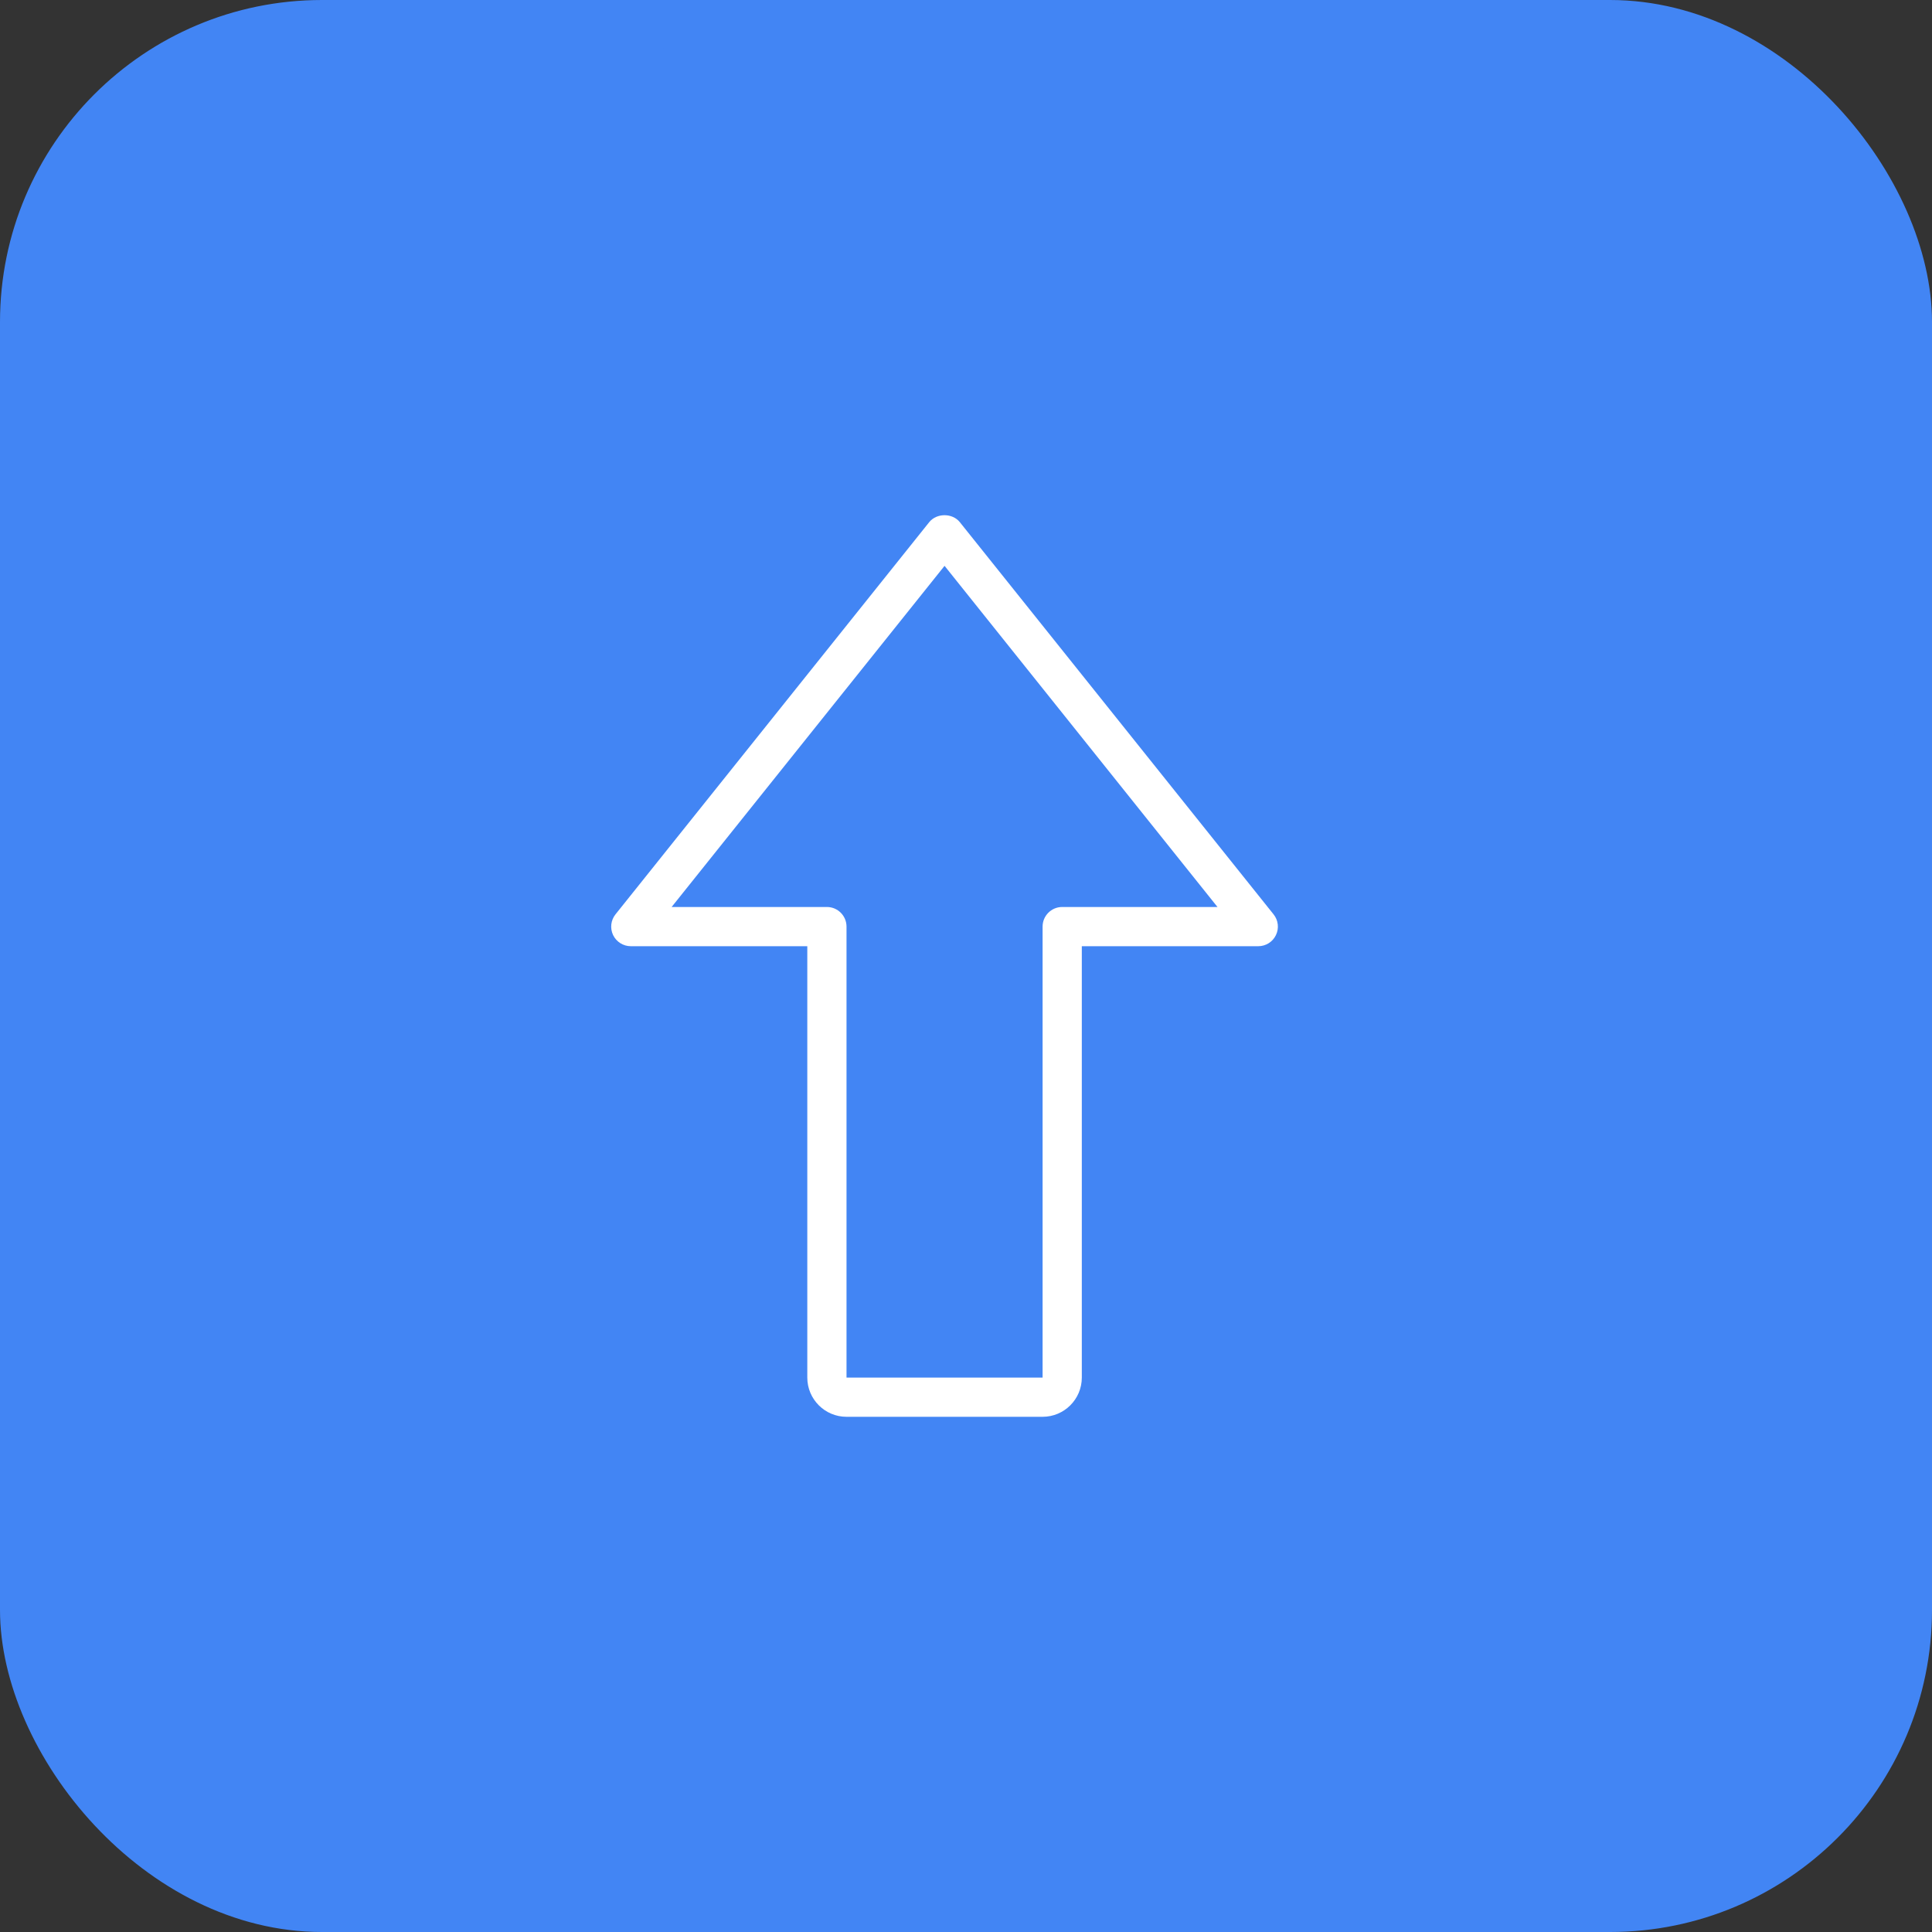
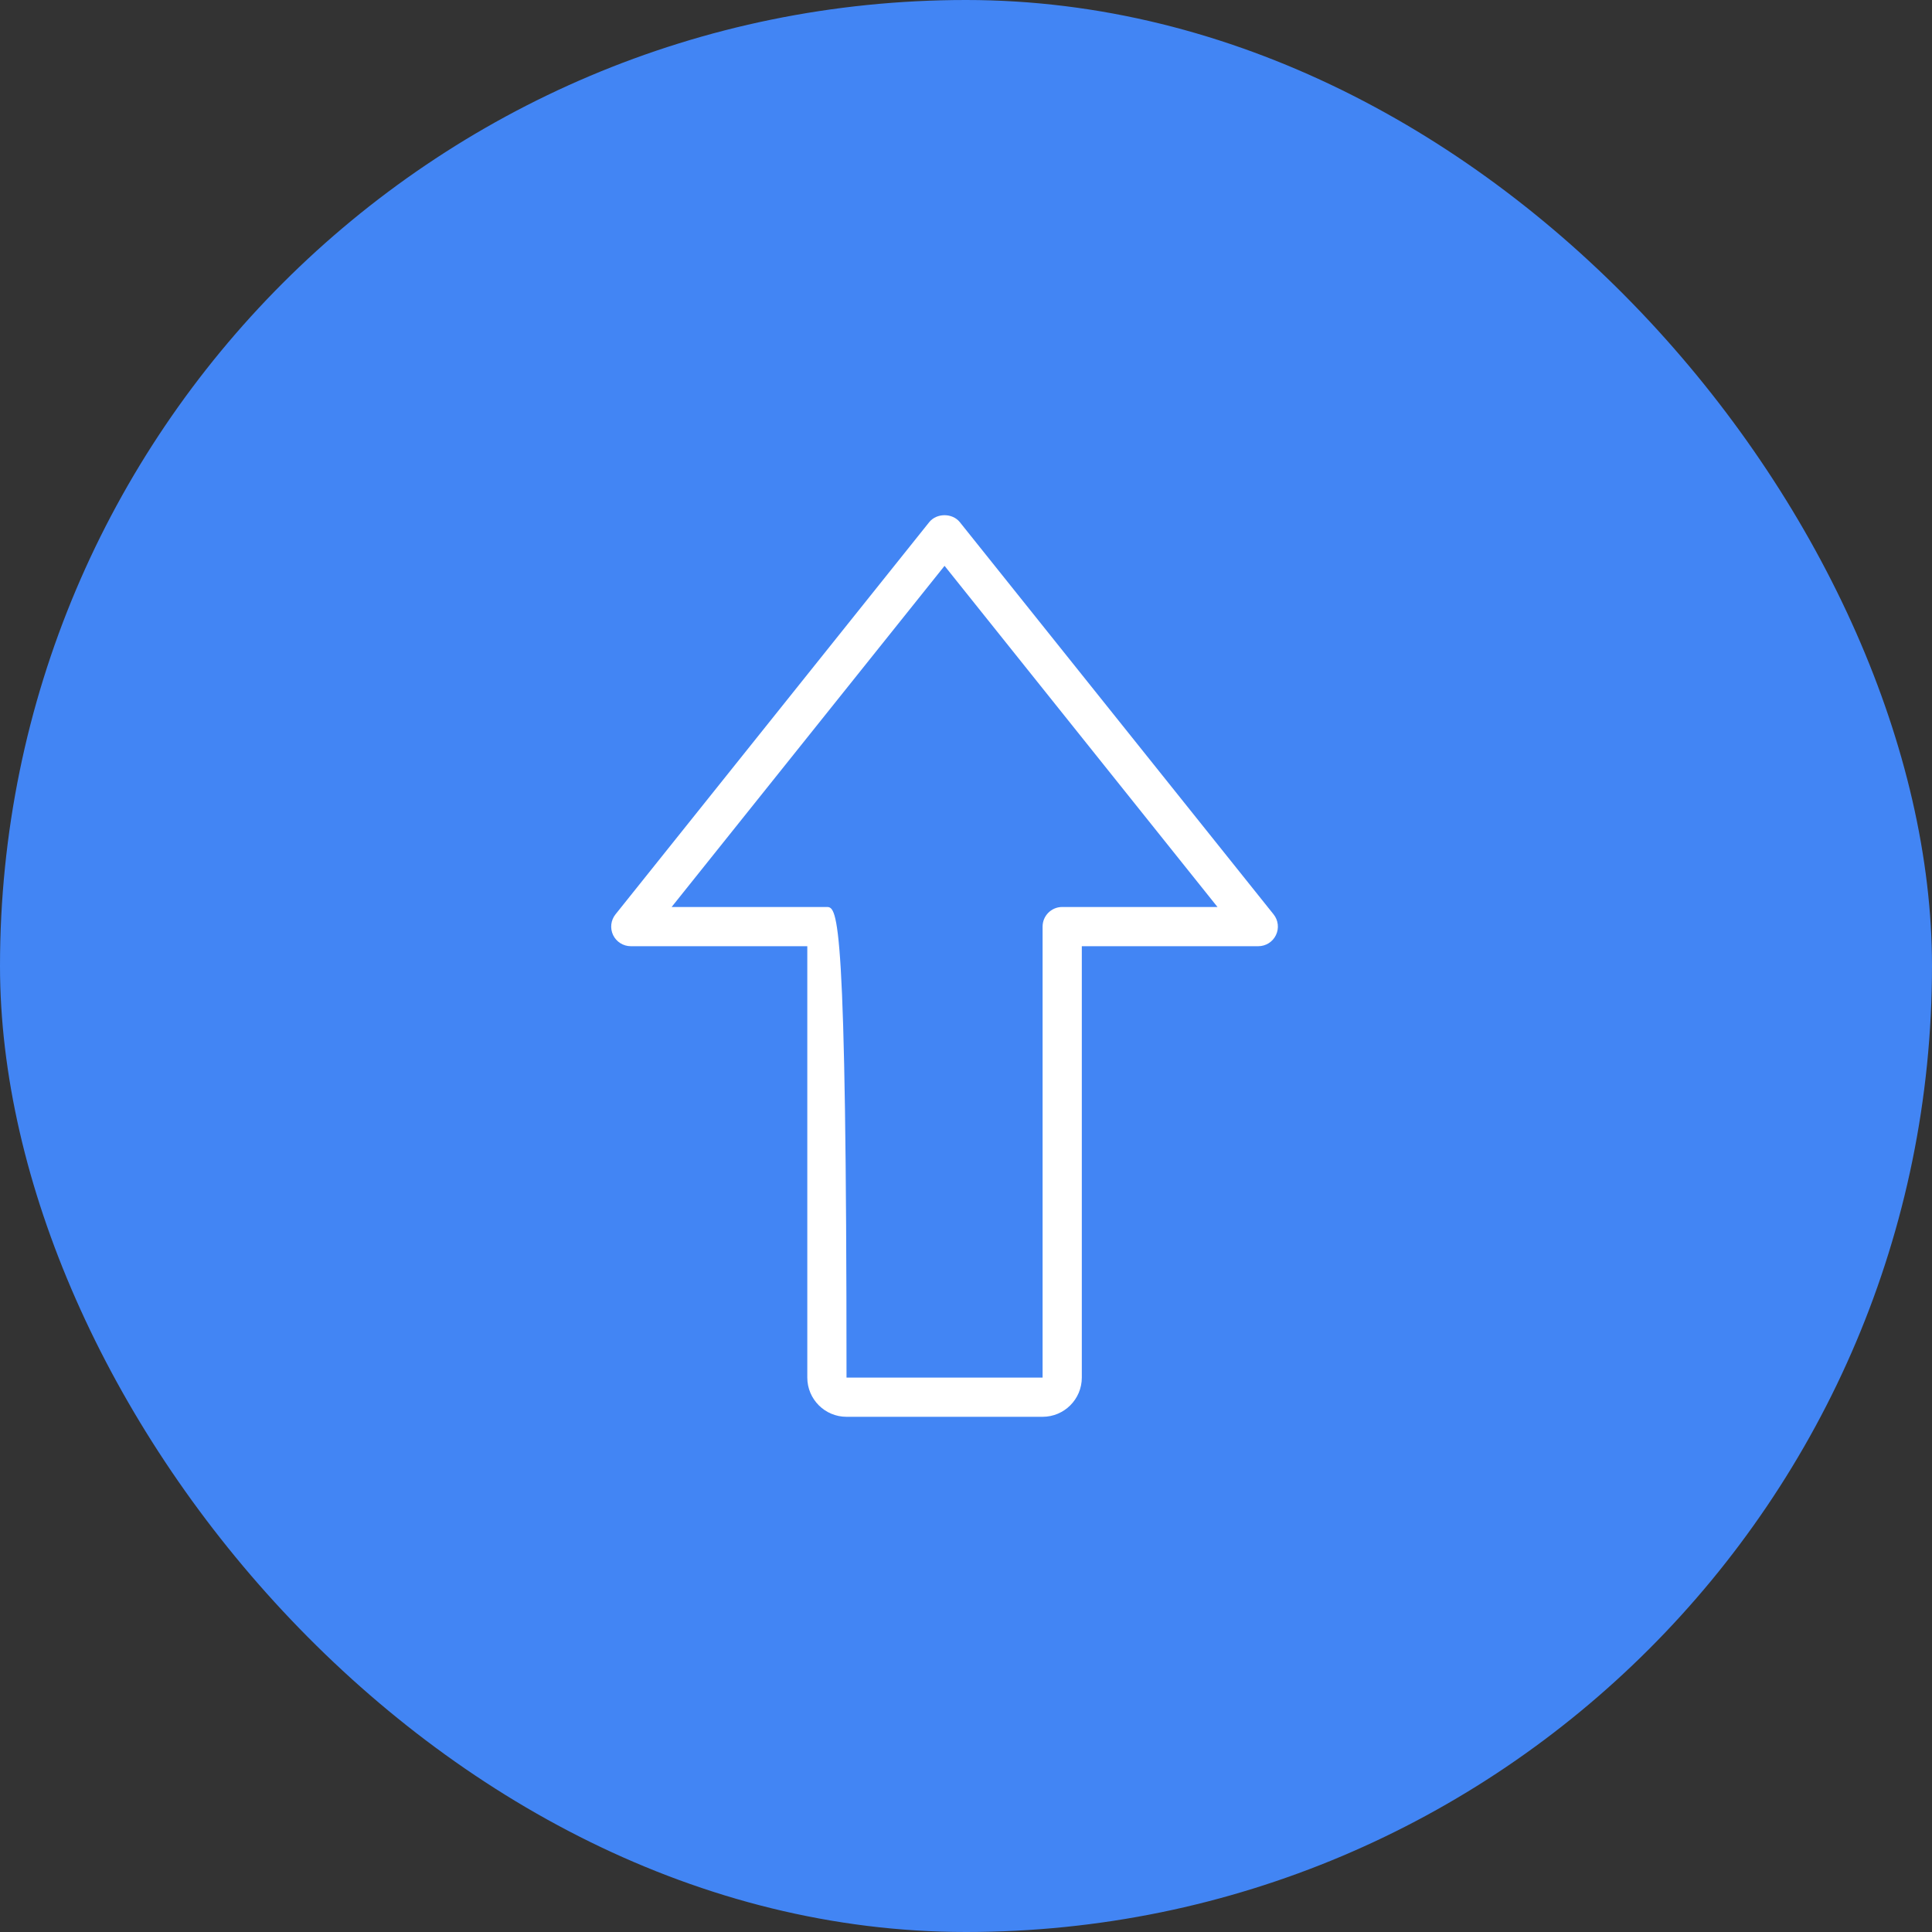
<svg xmlns="http://www.w3.org/2000/svg" width="90" height="90" viewBox="0 0 90 90" fill="none">
  <rect x="0" y="0" width="90" height="90" fill="#333333" stroke="none" />
  <g clip-path="url(#clip0_3026_8709)">
-     <rect width="90" height="90" rx="15" fill="#4285F4" />
    <rect width="90" height="90" rx="45" fill="#4285F4" />
    <g clip-path="url(#clip1_3026_8709)">
-       <path d="M59.328 42.594L44.713 24.325C44.367 23.892 43.633 23.892 43.286 24.325L28.672 42.594C28.453 42.868 28.41 43.243 28.561 43.56C28.715 43.877 29.035 44.078 29.386 44.078H37.607V64.173C37.607 65.181 38.426 66 39.434 66H48.568C49.575 66 50.395 65.181 50.395 64.173V44.078H58.615C58.966 44.078 59.287 43.877 59.438 43.56C59.591 43.244 59.548 42.868 59.328 42.594ZM49.481 42.251C48.977 42.251 48.568 42.66 48.568 43.165V64.173H39.434V43.165C39.434 42.66 39.024 42.251 38.52 42.251H31.287L44.001 26.359L56.715 42.251H49.481Z" fill="white" />
+       <path d="M59.328 42.594L44.713 24.325C44.367 23.892 43.633 23.892 43.286 24.325L28.672 42.594C28.453 42.868 28.41 43.243 28.561 43.56C28.715 43.877 29.035 44.078 29.386 44.078H37.607V64.173C37.607 65.181 38.426 66 39.434 66H48.568C49.575 66 50.395 65.181 50.395 64.173V44.078H58.615C58.966 44.078 59.287 43.877 59.438 43.56C59.591 43.244 59.548 42.868 59.328 42.594ZM49.481 42.251C48.977 42.251 48.568 42.66 48.568 43.165V64.173H39.434C39.434 42.66 39.024 42.251 38.52 42.251H31.287L44.001 26.359L56.715 42.251H49.481Z" fill="white" />
    </g>
  </g>
  <defs>
    <clipPath id="clip0_3026_8709">
      <rect width="90" height="90" rx="15" fill="white" />
    </clipPath>
    <clipPath id="clip1_3026_8709">
      <rect width="42" height="42" fill="white" transform="translate(23 24)" />
    </clipPath>
  </defs>
</svg>